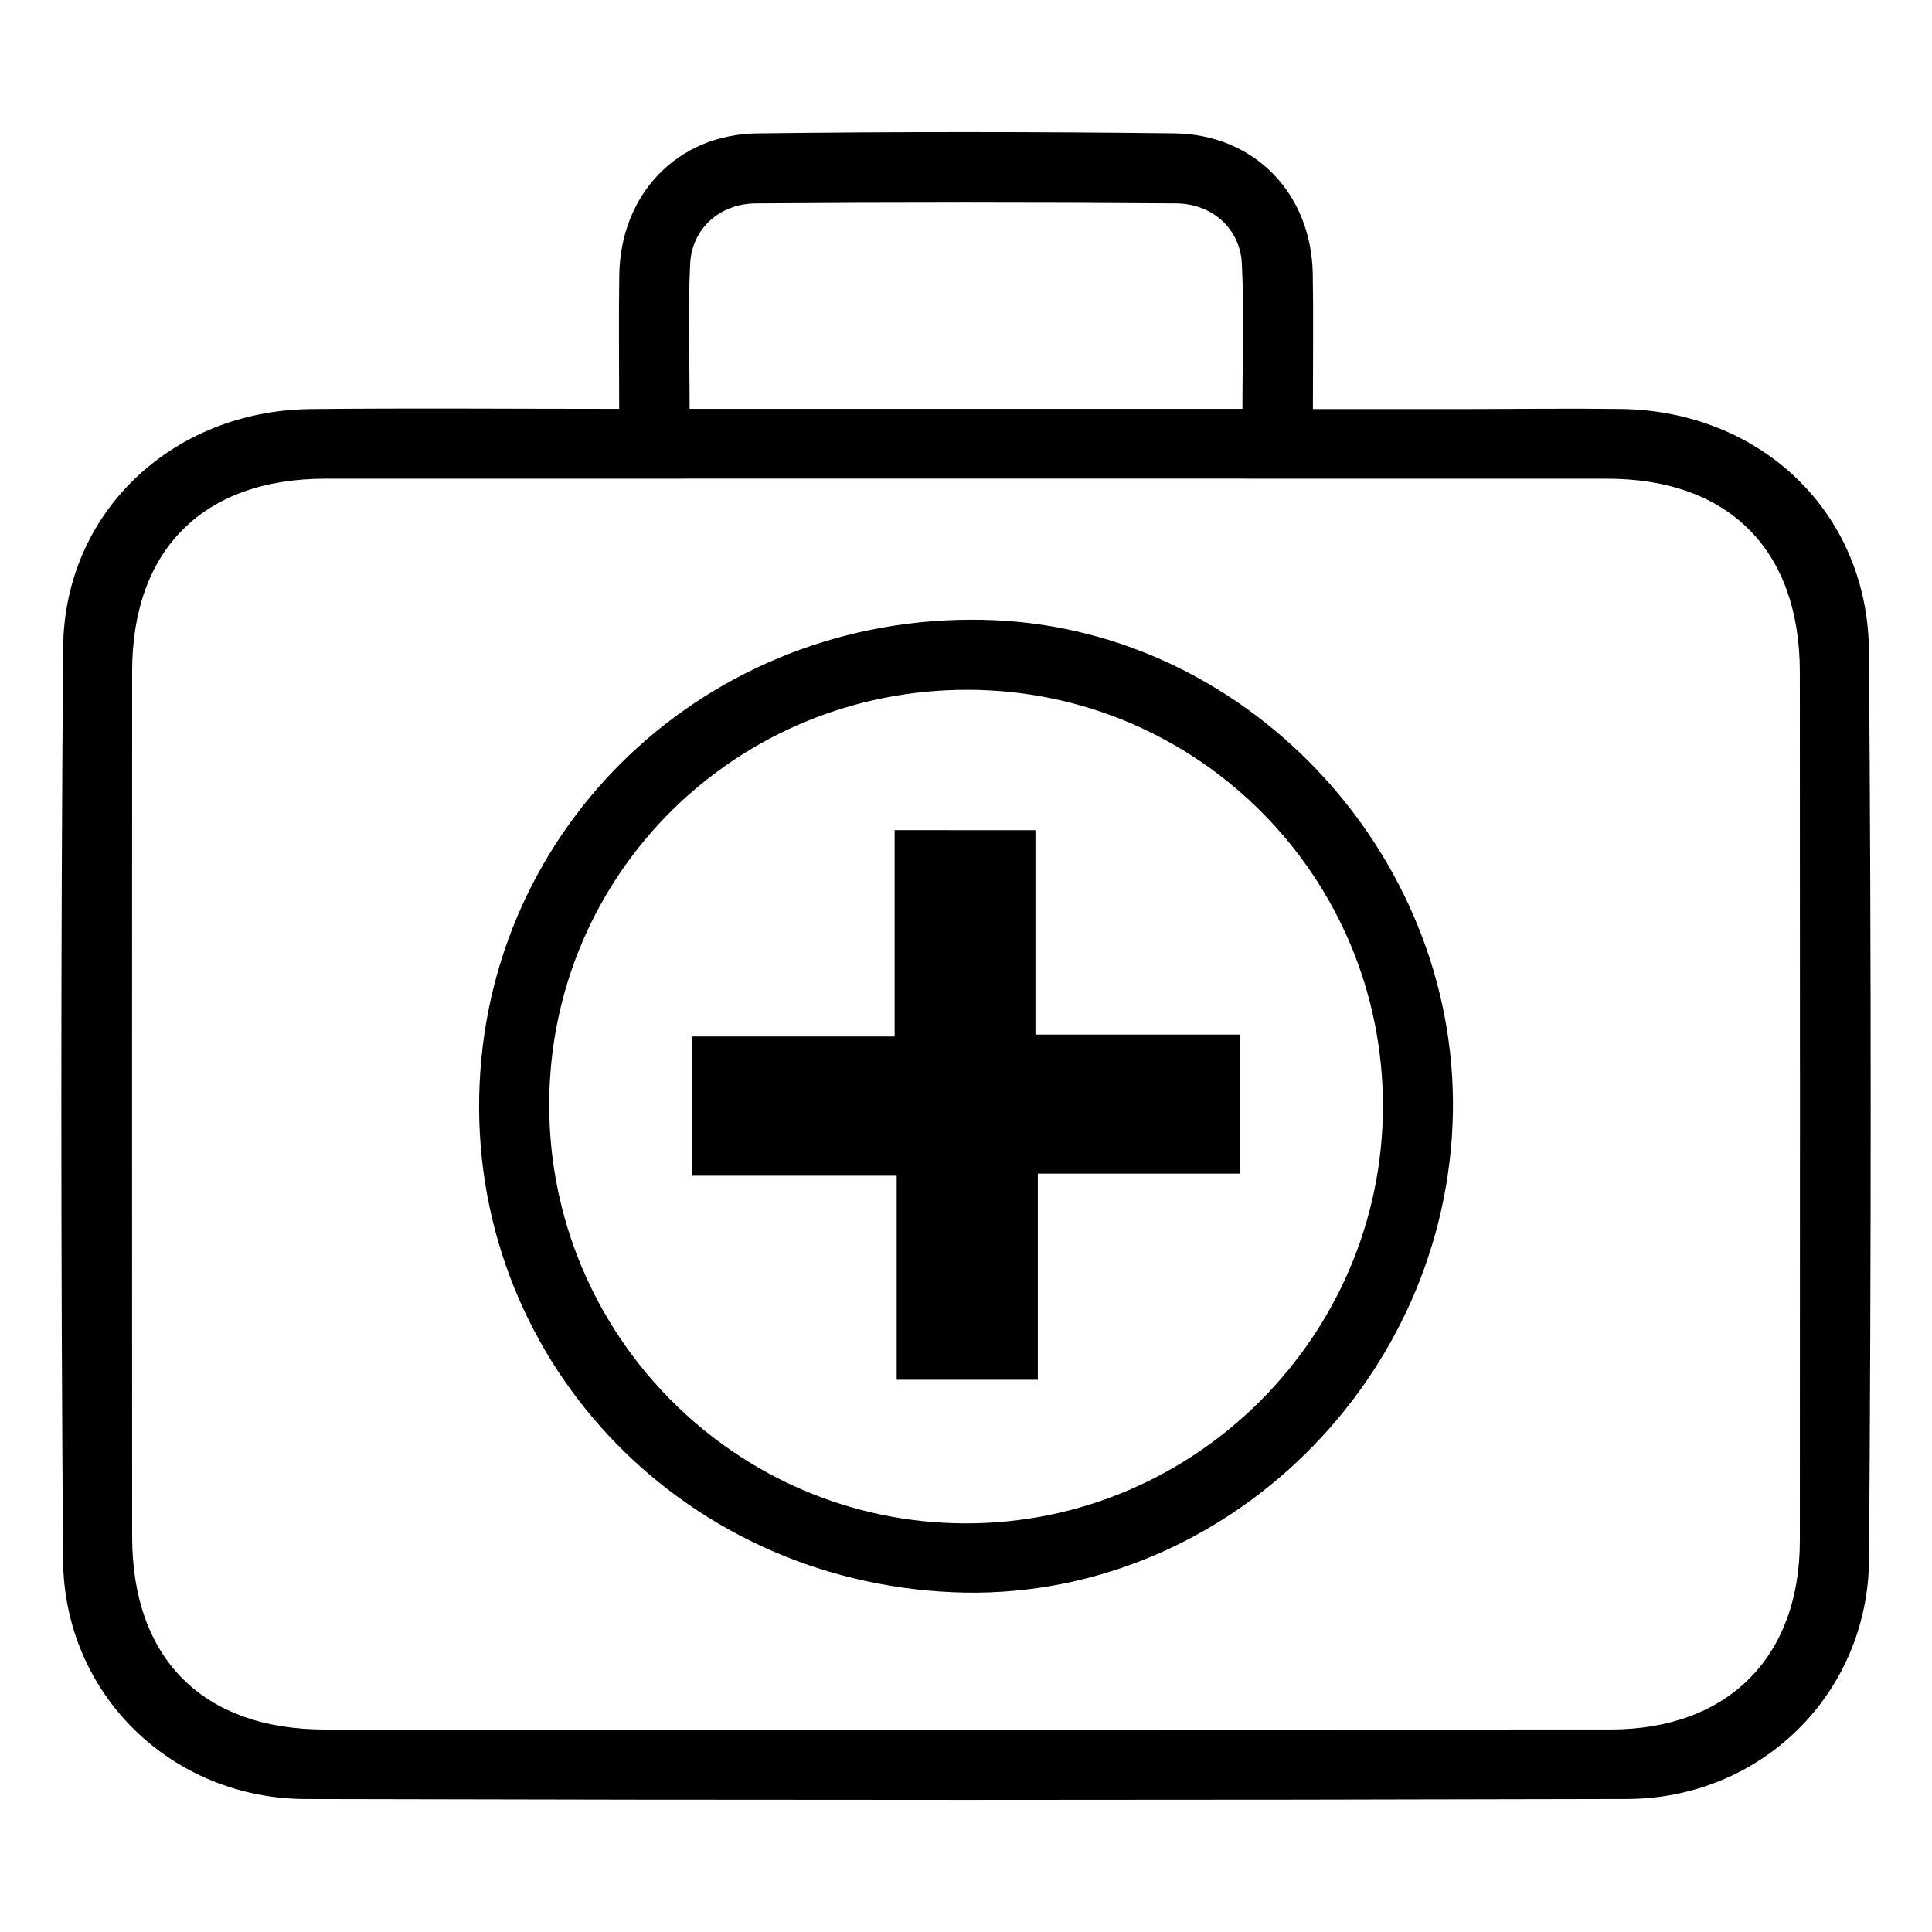
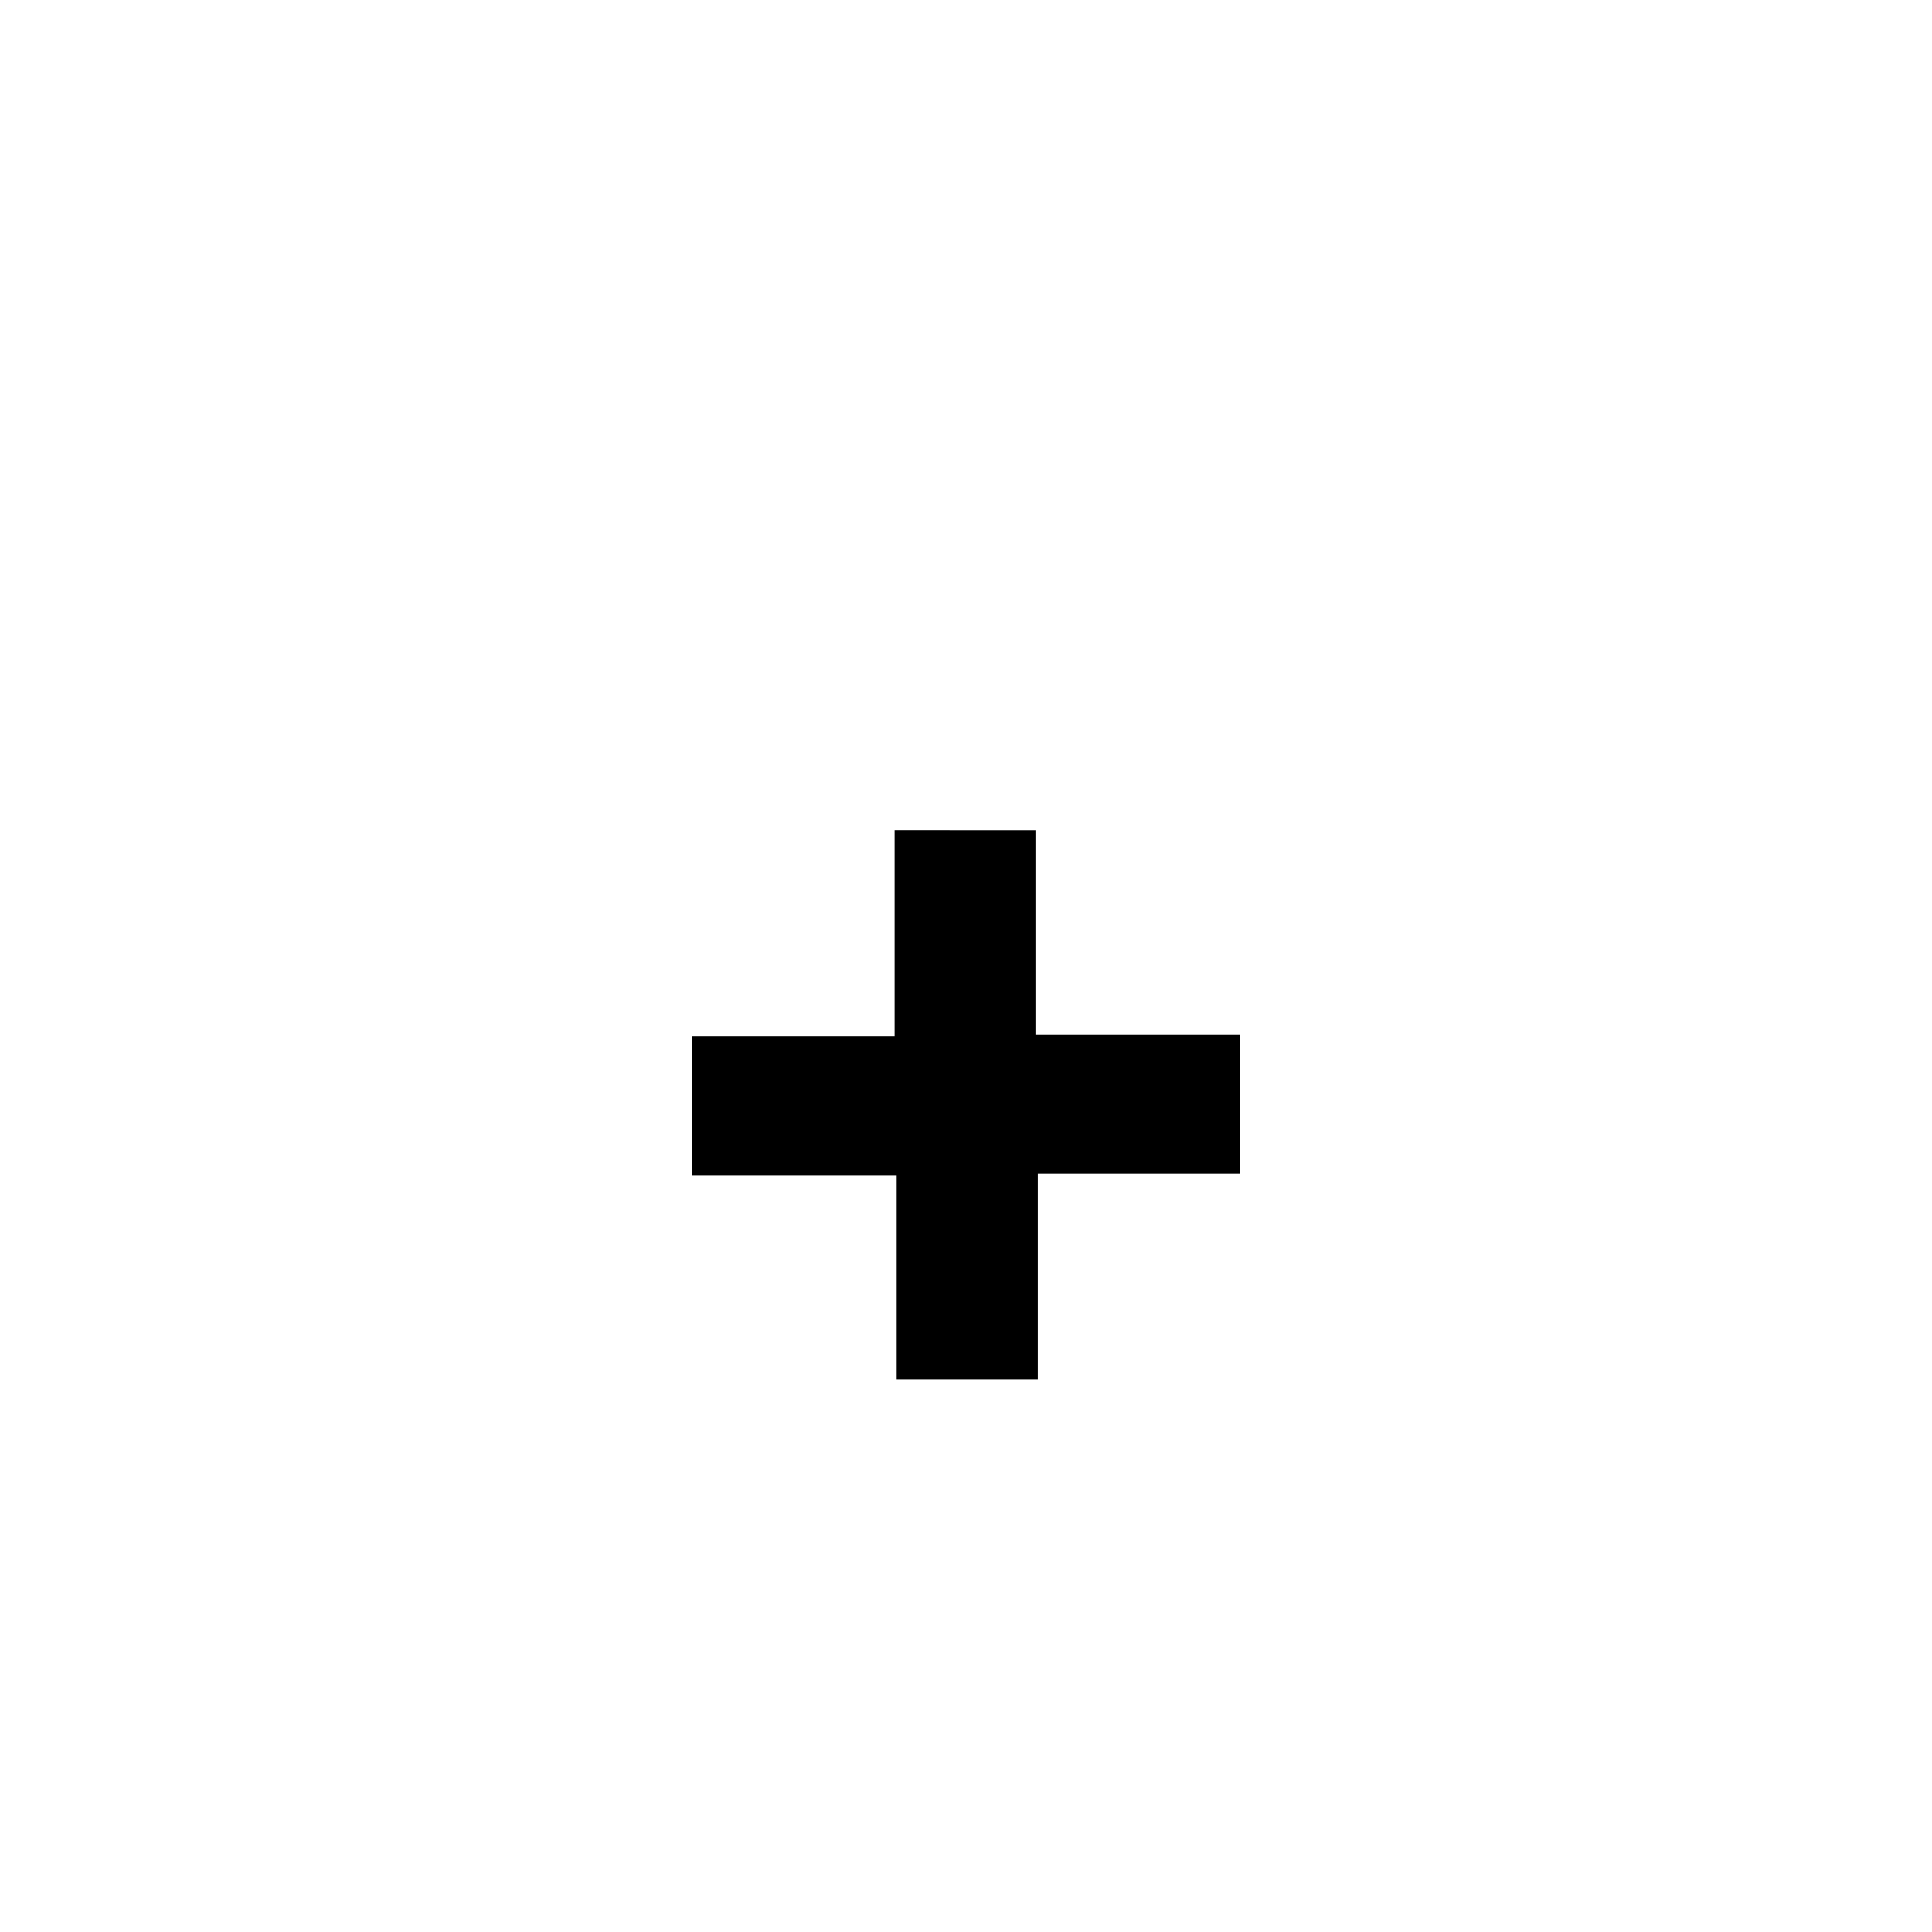
<svg xmlns="http://www.w3.org/2000/svg" version="1.1" id="Layer_1" x="0px" y="0px" width="100px" height="100px" viewBox="0 0 100 100" enable-background="new 0 0 100 100" xml:space="preserve">
  <g>
-     <path d="M32.048,21.163c0-2.492-0.028-4.718,0.006-6.942c0.065-4.161,2.993-7.265,7.144-7.317   c7.191-0.09,14.385-0.086,21.576-0.002c4.171,0.048,7.106,3.123,7.175,7.284c0.037,2.227,0.007,4.454,0.007,6.987   c2.771,0,5.388,0.001,8.006,0c2.646-0.002,5.293-0.039,7.938-0.004c7.224,0.098,12.78,5.34,12.836,12.523   c0.121,15.672,0.118,31.347,0.006,47.019c-0.05,6.956-5.586,12.386-12.526,12.405c-22.797,0.062-45.595,0.06-68.393,0.002   C8.872,93.099,3.317,87.692,3.265,80.744c-0.117-15.74-0.124-31.483,0.004-47.223c0.057-7.024,5.669-12.267,12.799-12.347   C21.288,21.117,26.51,21.163,32.048,21.163z M49.789,89.52c11.195,0,22.391,0.007,33.586-0.003   c6.044-0.005,9.781-3.728,9.785-9.761c0.01-14.995,0.008-29.99-0.001-44.985c-0.004-6.309-3.681-9.993-9.971-9.994   c-22.119-0.006-44.238-0.005-66.358,0c-6.313,0.002-9.988,3.674-9.991,9.979c-0.006,14.927-0.006,29.854,0,44.781   c0.003,6.319,3.662,9.979,9.974,9.982C27.806,89.524,38.798,89.52,49.789,89.52z M35.694,21.162c4.969,0,9.638,0,14.308,0   c4.719,0,9.439,0,14.306,0c0-2.674,0.091-5.101-0.03-7.518c-0.089-1.791-1.518-3.103-3.405-3.117c-7.249-0.054-14.5-0.054-21.749,0   c-1.892,0.014-3.311,1.321-3.401,3.118C35.603,16.061,35.694,18.488,35.694,21.162z" />
-     <path d="M49.34,82.414c-14.288-0.609-25.161-12.291-24.515-26.339c0.641-13.952,12.467-24.591,26.649-23.973   c13.419,0.584,24.289,12.554,23.71,26.107C74.596,71.983,62.845,82.989,49.34,82.414z M28.427,57.139   C28.4,69.08,38.044,78.811,49.943,78.849c11.884,0.038,21.634-9.695,21.637-21.598c0.003-11.865-9.569-21.493-21.422-21.547   C38.148,35.649,28.454,45.21,28.427,57.139z" />
    <path d="M53.595,42.97c0,3.509,0,6.943,0,10.58c3.587,0,7.011,0,10.597,0c0,2.456,0,4.712,0,7.198c-3.443,0-6.87,0-10.475,0   c0,3.646,0,7.071,0,10.668c-2.493,0-4.806,0-7.305,0c0-3.468,0-6.901,0-10.559c-3.599,0-7.026,0-10.604,0c0-2.483,0-4.74,0-7.21   c3.47,0,6.892,0,10.497,0c0-3.634,0-7.064,0-10.678C48.744,42.97,51.004,42.97,53.595,42.97z" />
  </g>
</svg>